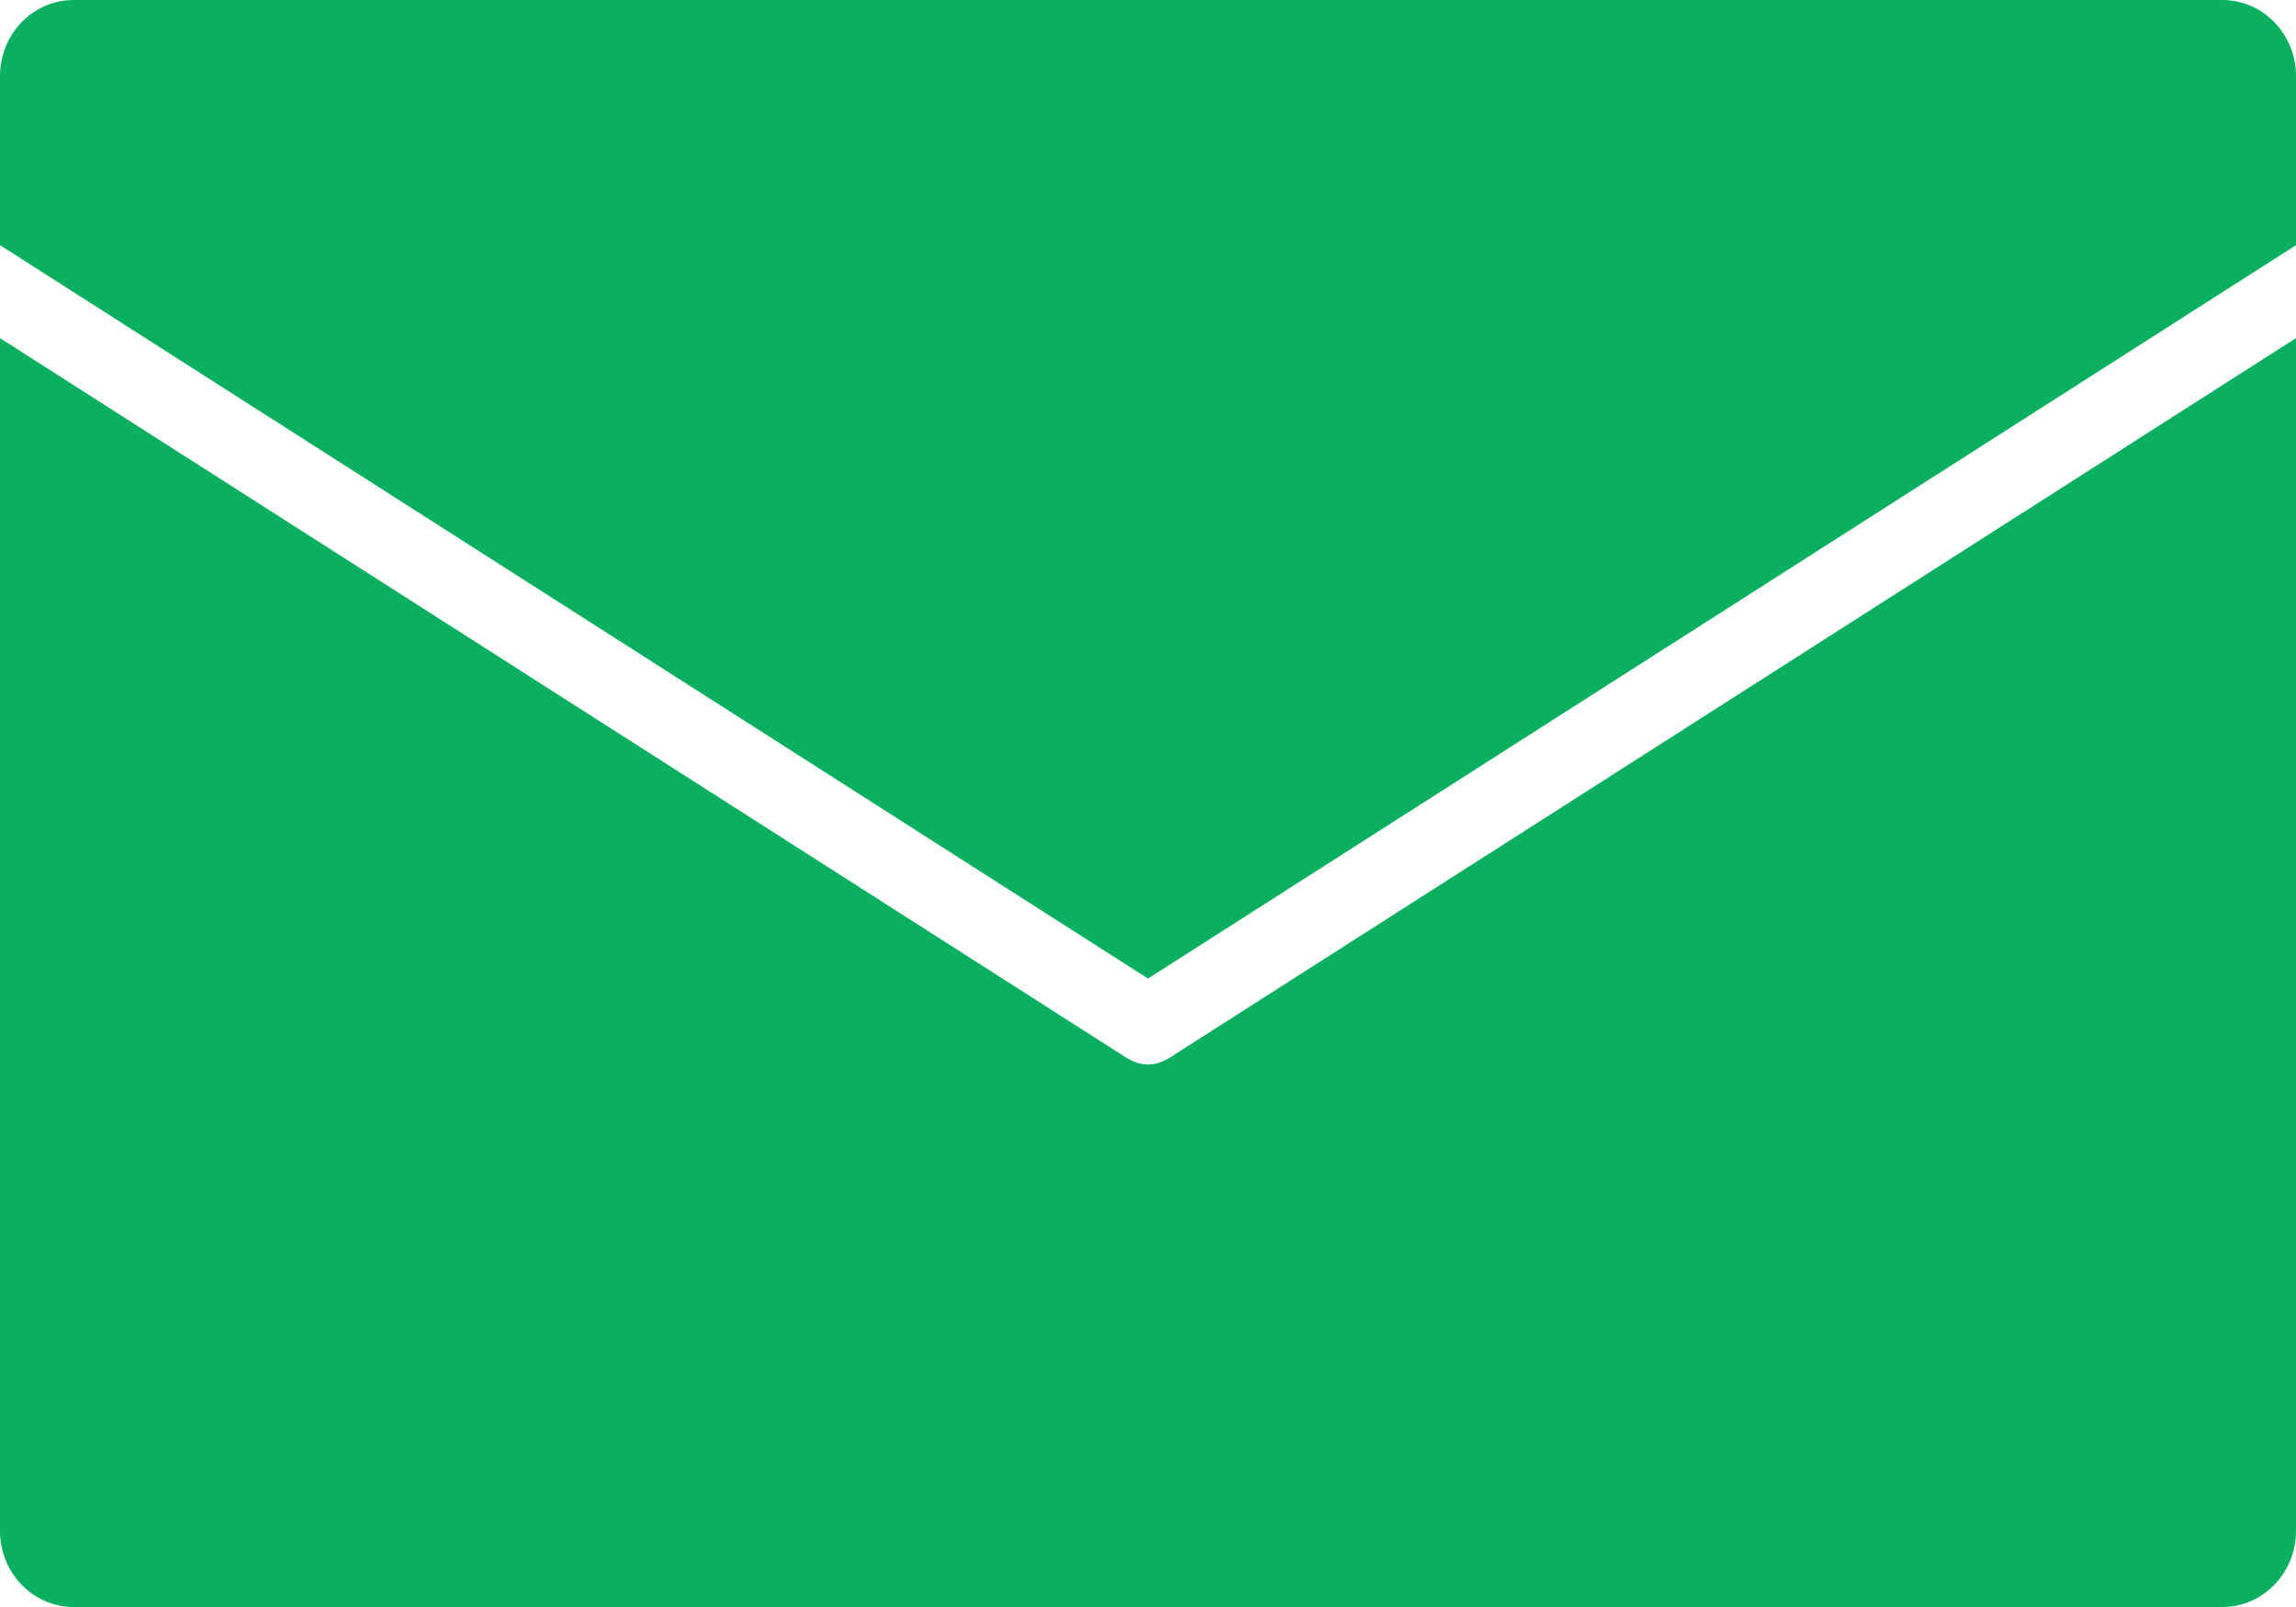
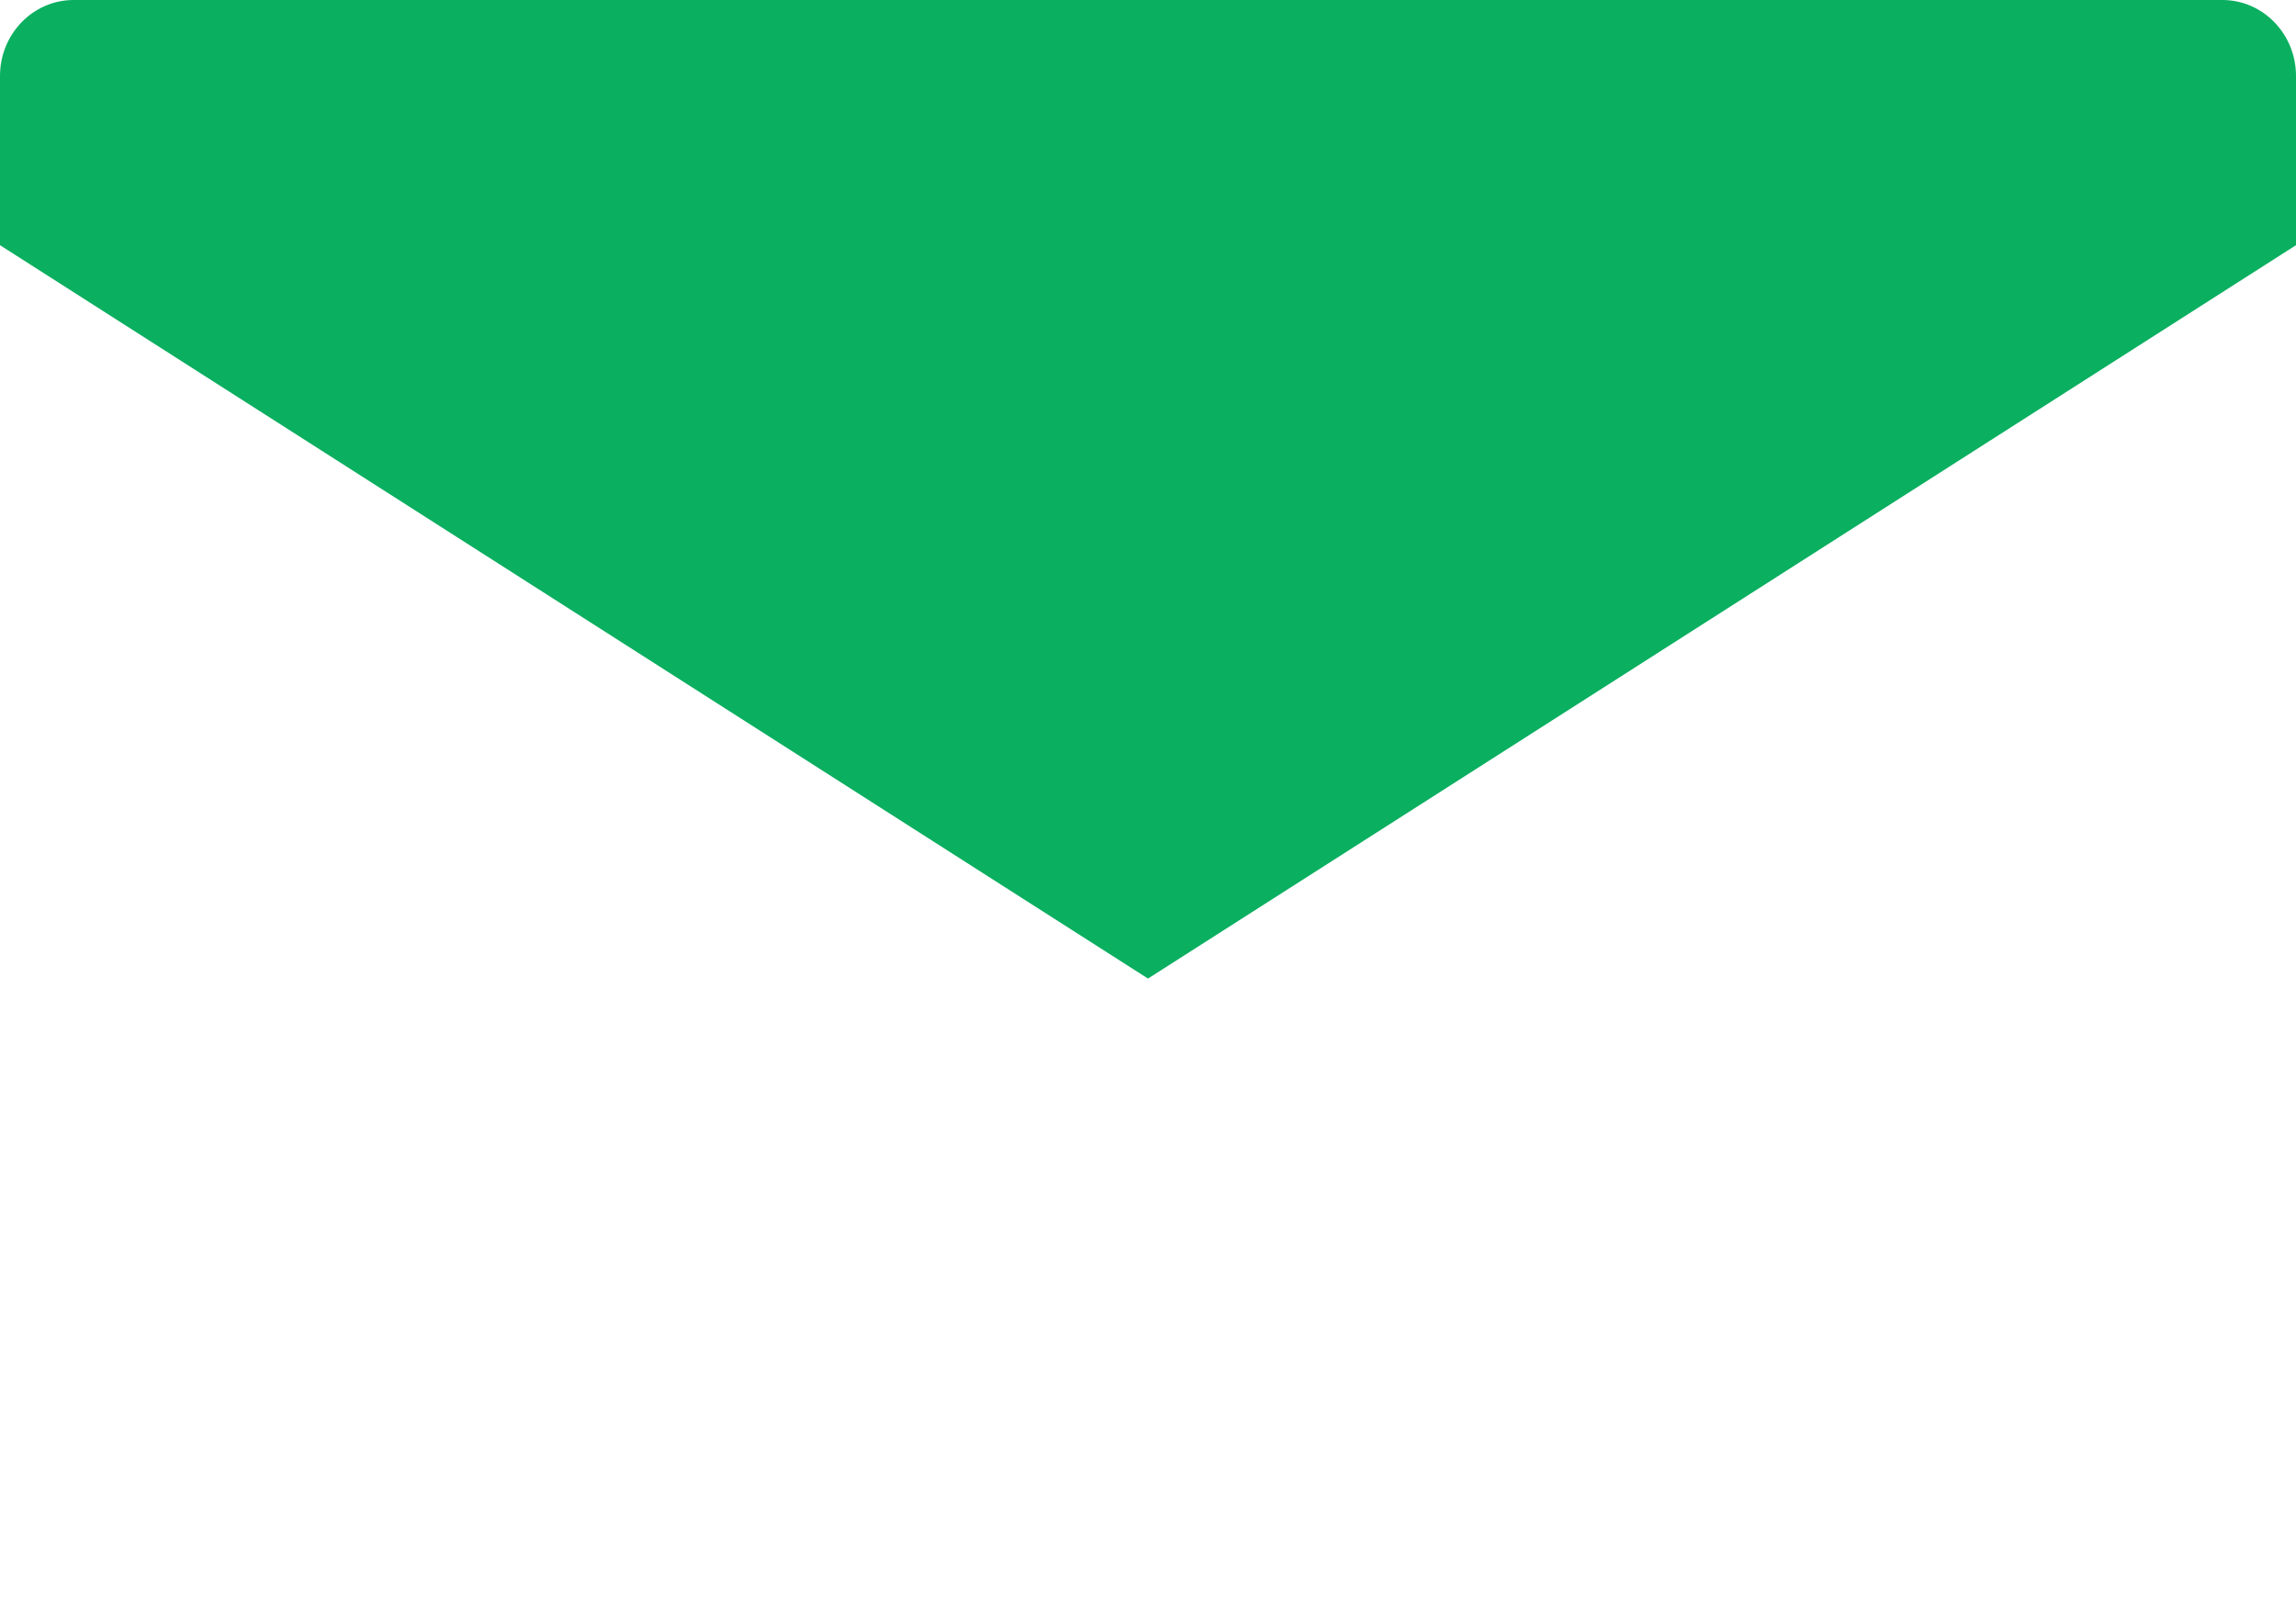
<svg xmlns="http://www.w3.org/2000/svg" width="50" height="35" viewBox="0 0 50 35" fill="none">
  <path d="M25 21.313L50 5.34V1.656C50 0.741 49.282 0 48.396 0H1.604C0.718 0 0 0.741 0 1.656V5.34L25 21.313Z" fill="#0AAF60" />
-   <path d="M25.438 23.058C25.432 23.061 25.426 23.062 25.42 23.066C25.376 23.093 25.328 23.112 25.279 23.13C25.257 23.138 25.237 23.15 25.214 23.156C25.15 23.174 25.084 23.182 25.018 23.184C25.012 23.184 25.006 23.186 25.001 23.186H25H24.999C24.993 23.186 24.988 23.184 24.982 23.184C24.916 23.182 24.85 23.173 24.786 23.156C24.764 23.15 24.743 23.138 24.721 23.13C24.672 23.112 24.625 23.093 24.58 23.066C24.574 23.063 24.567 23.061 24.562 23.058L0 7.364V33.344C0 34.258 0.718 35 1.604 35H48.396C49.282 35 50 34.258 50 33.344V7.364L25.438 23.058Z" fill="#0AAF60" />
</svg>